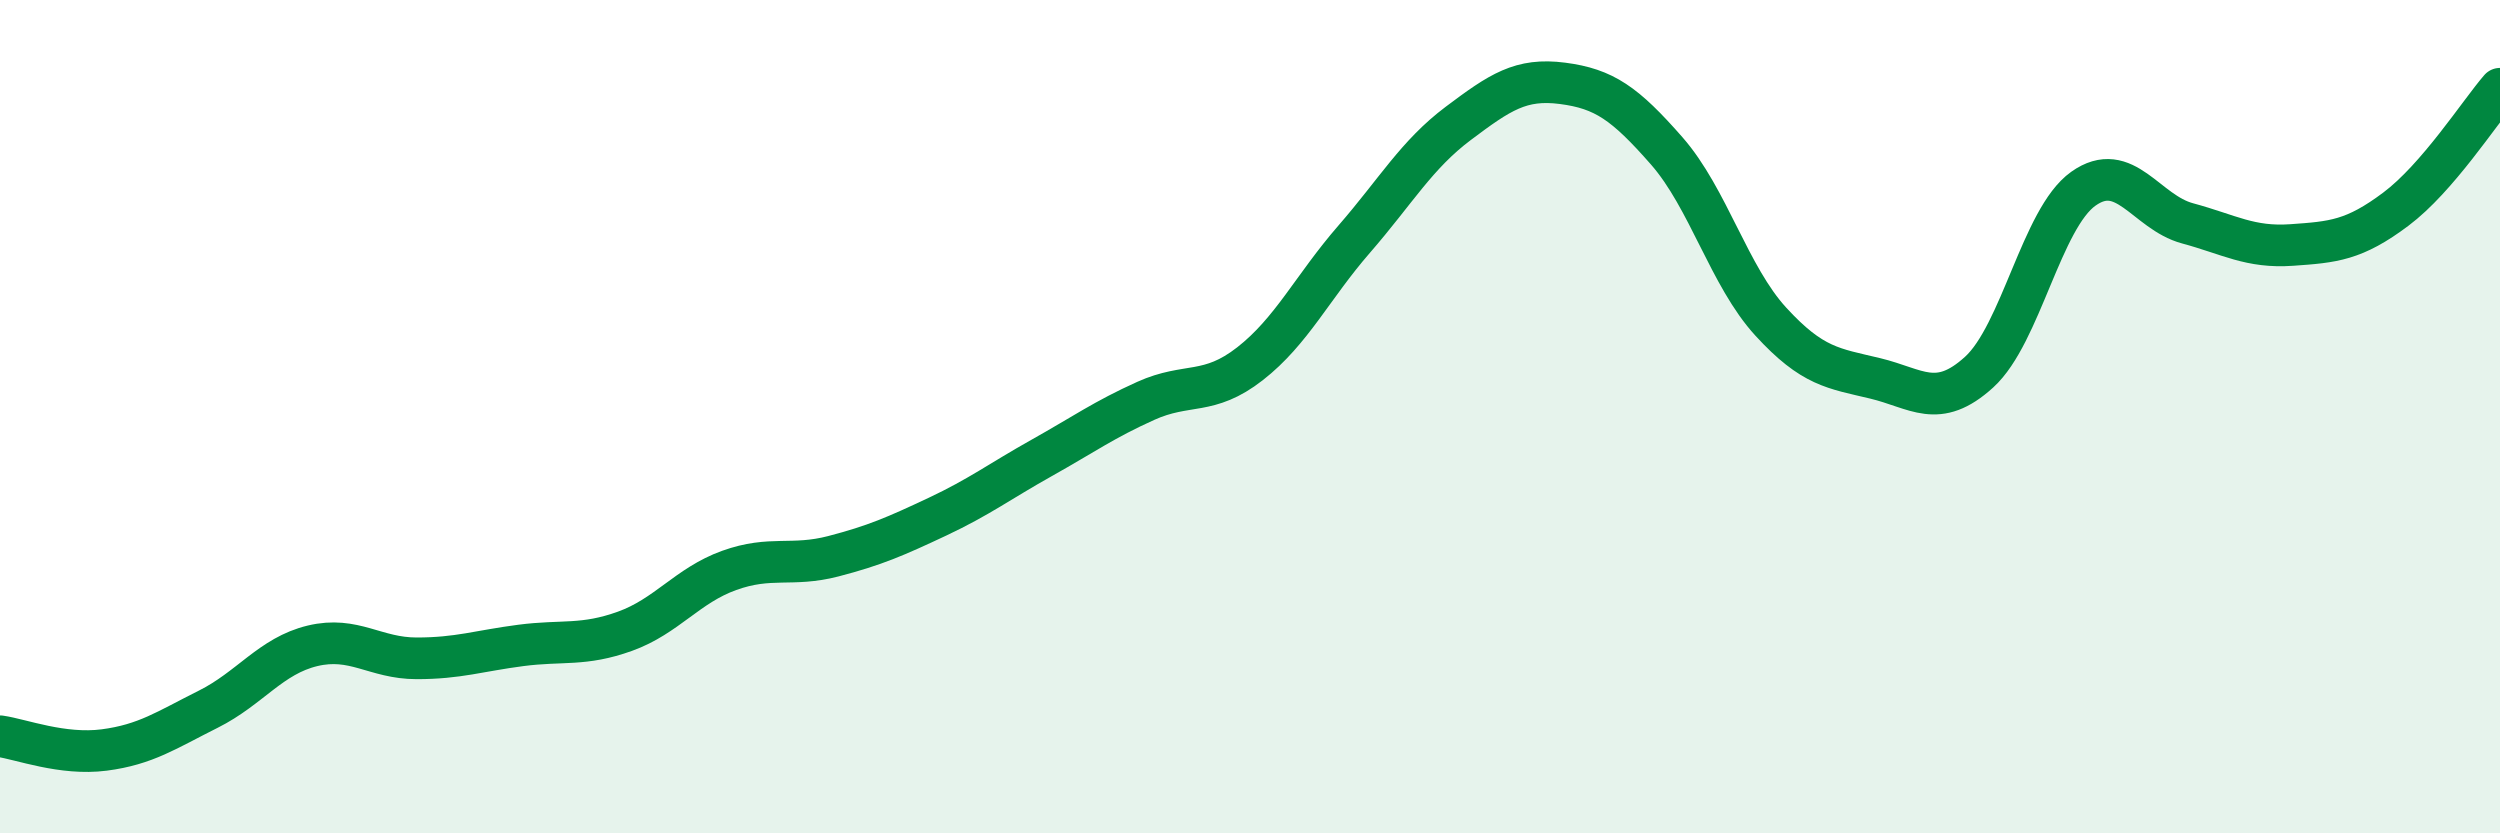
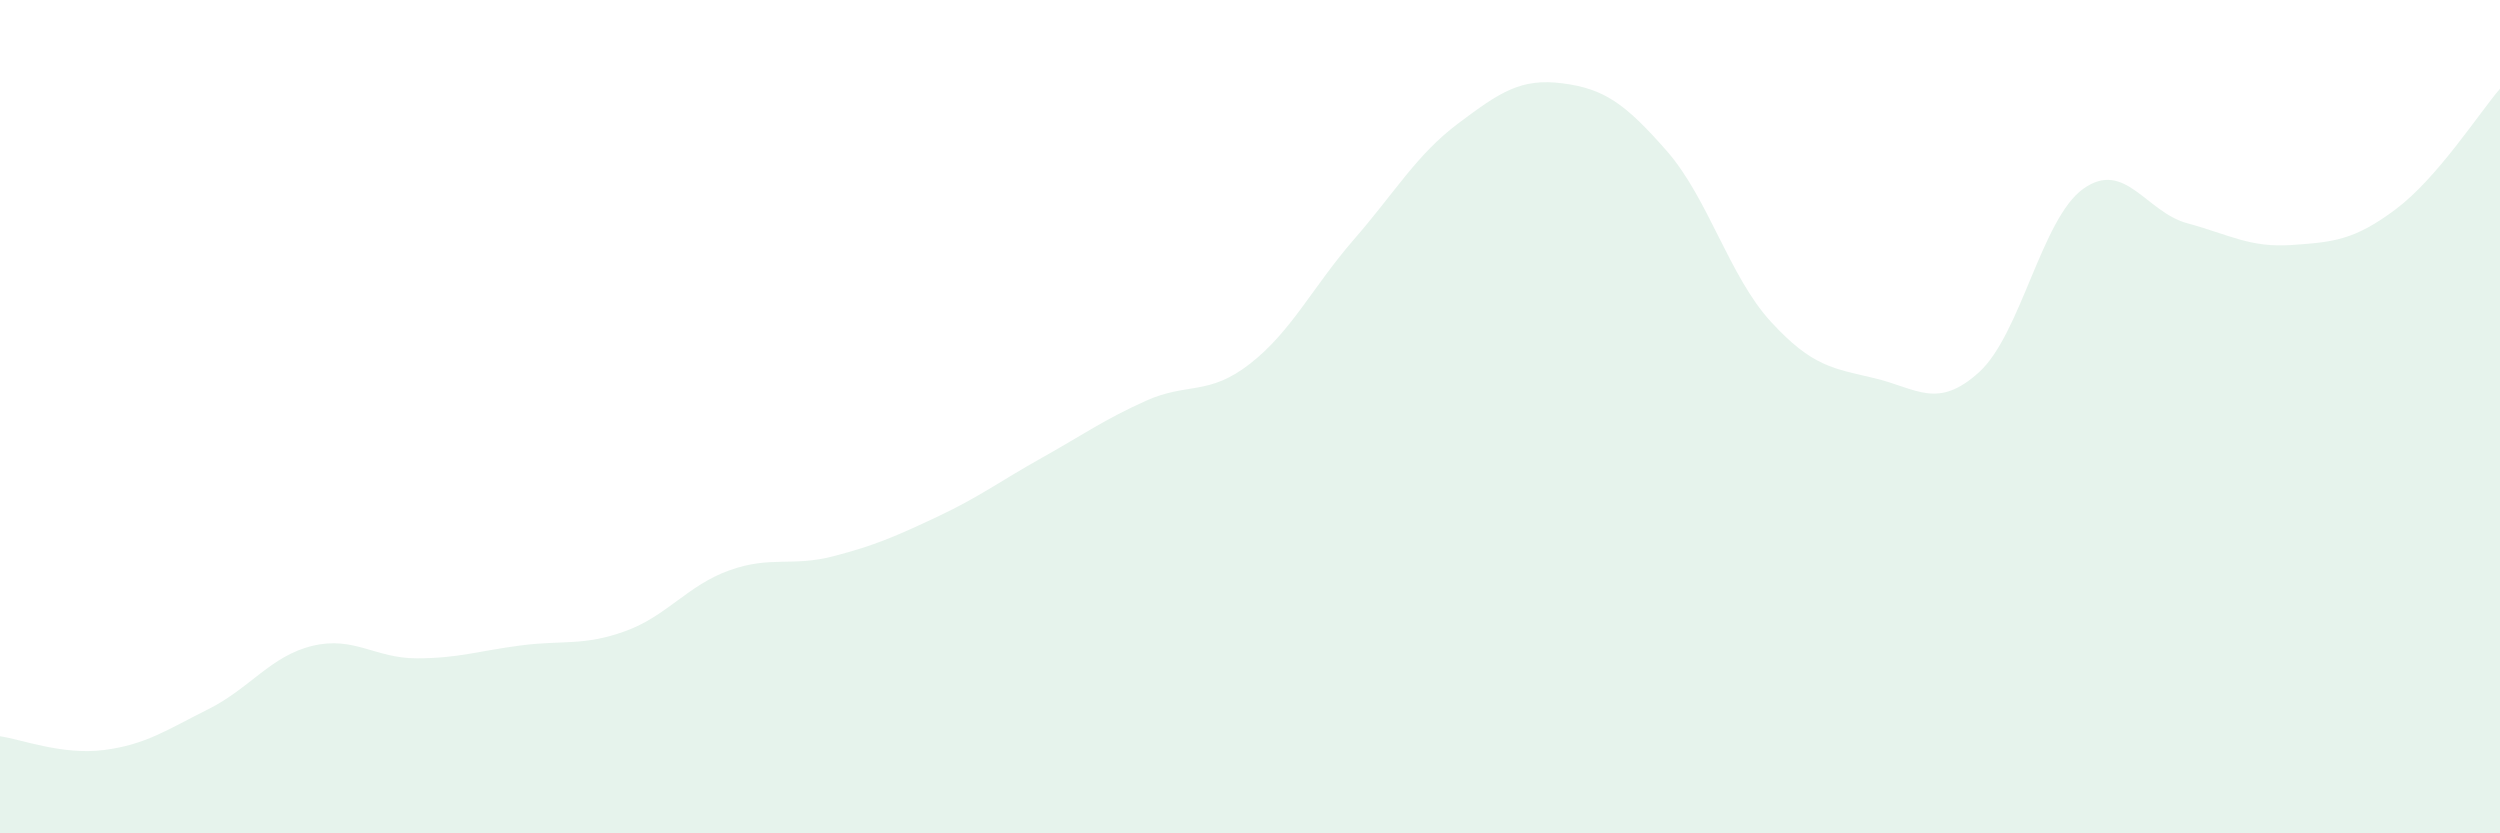
<svg xmlns="http://www.w3.org/2000/svg" width="60" height="20" viewBox="0 0 60 20">
  <path d="M 0,17.67 C 0.5,17.74 1.5,18.13 2.5,18 C 3.5,17.87 4,17.52 5,17.02 C 6,16.52 6.5,15.74 7.5,15.5 C 8.5,15.26 9,15.8 10,15.8 C 11,15.8 11.5,15.62 12.5,15.49 C 13.5,15.36 14,15.51 15,15.15 C 16,14.79 16.5,14.05 17.5,13.69 C 18.5,13.33 19,13.61 20,13.35 C 21,13.09 21.5,12.87 22.5,12.4 C 23.5,11.93 24,11.55 25,10.99 C 26,10.43 26.5,10.07 27.5,9.62 C 28.5,9.17 29,9.51 30,8.73 C 31,7.95 31.5,6.89 32.5,5.74 C 33.5,4.59 34,3.71 35,2.96 C 36,2.21 36.5,1.87 37.5,2 C 38.5,2.13 39,2.48 40,3.62 C 41,4.76 41.5,6.63 42.5,7.72 C 43.5,8.81 44,8.84 45,9.08 C 46,9.32 46.5,9.84 47.5,8.93 C 48.5,8.02 49,5.24 50,4.53 C 51,3.82 51.5,5.09 52.5,5.36 C 53.5,5.63 54,5.95 55,5.88 C 56,5.81 56.5,5.77 57.5,5.02 C 58.5,4.27 59.5,2.71 60,2.13L60 20L0 20Z" fill="#008740" opacity="0.1" stroke-linecap="round" stroke-linejoin="round" />
-   <path d="M 0,17.67 C 0.5,17.74 1.5,18.13 2.5,18 C 3.5,17.87 4,17.52 5,17.02 C 6,16.52 6.5,15.74 7.5,15.5 C 8.5,15.26 9,15.8 10,15.8 C 11,15.8 11.5,15.62 12.5,15.49 C 13.5,15.36 14,15.51 15,15.15 C 16,14.79 16.5,14.05 17.5,13.69 C 18.5,13.33 19,13.61 20,13.35 C 21,13.09 21.5,12.87 22.5,12.4 C 23.5,11.93 24,11.55 25,10.99 C 26,10.43 26.5,10.07 27.5,9.62 C 28.5,9.17 29,9.51 30,8.73 C 31,7.95 31.5,6.89 32.5,5.74 C 33.5,4.59 34,3.71 35,2.96 C 36,2.21 36.5,1.87 37.5,2 C 38.5,2.13 39,2.48 40,3.62 C 41,4.76 41.5,6.63 42.5,7.72 C 43.5,8.81 44,8.84 45,9.08 C 46,9.32 46.5,9.84 47.5,8.93 C 48.5,8.02 49,5.24 50,4.53 C 51,3.82 51.5,5.09 52.5,5.36 C 53.5,5.63 54,5.95 55,5.88 C 56,5.81 56.5,5.77 57.5,5.02 C 58.5,4.27 59.5,2.71 60,2.13" stroke="#008740" stroke-width="1" fill="none" stroke-linecap="round" stroke-linejoin="round" />
</svg>